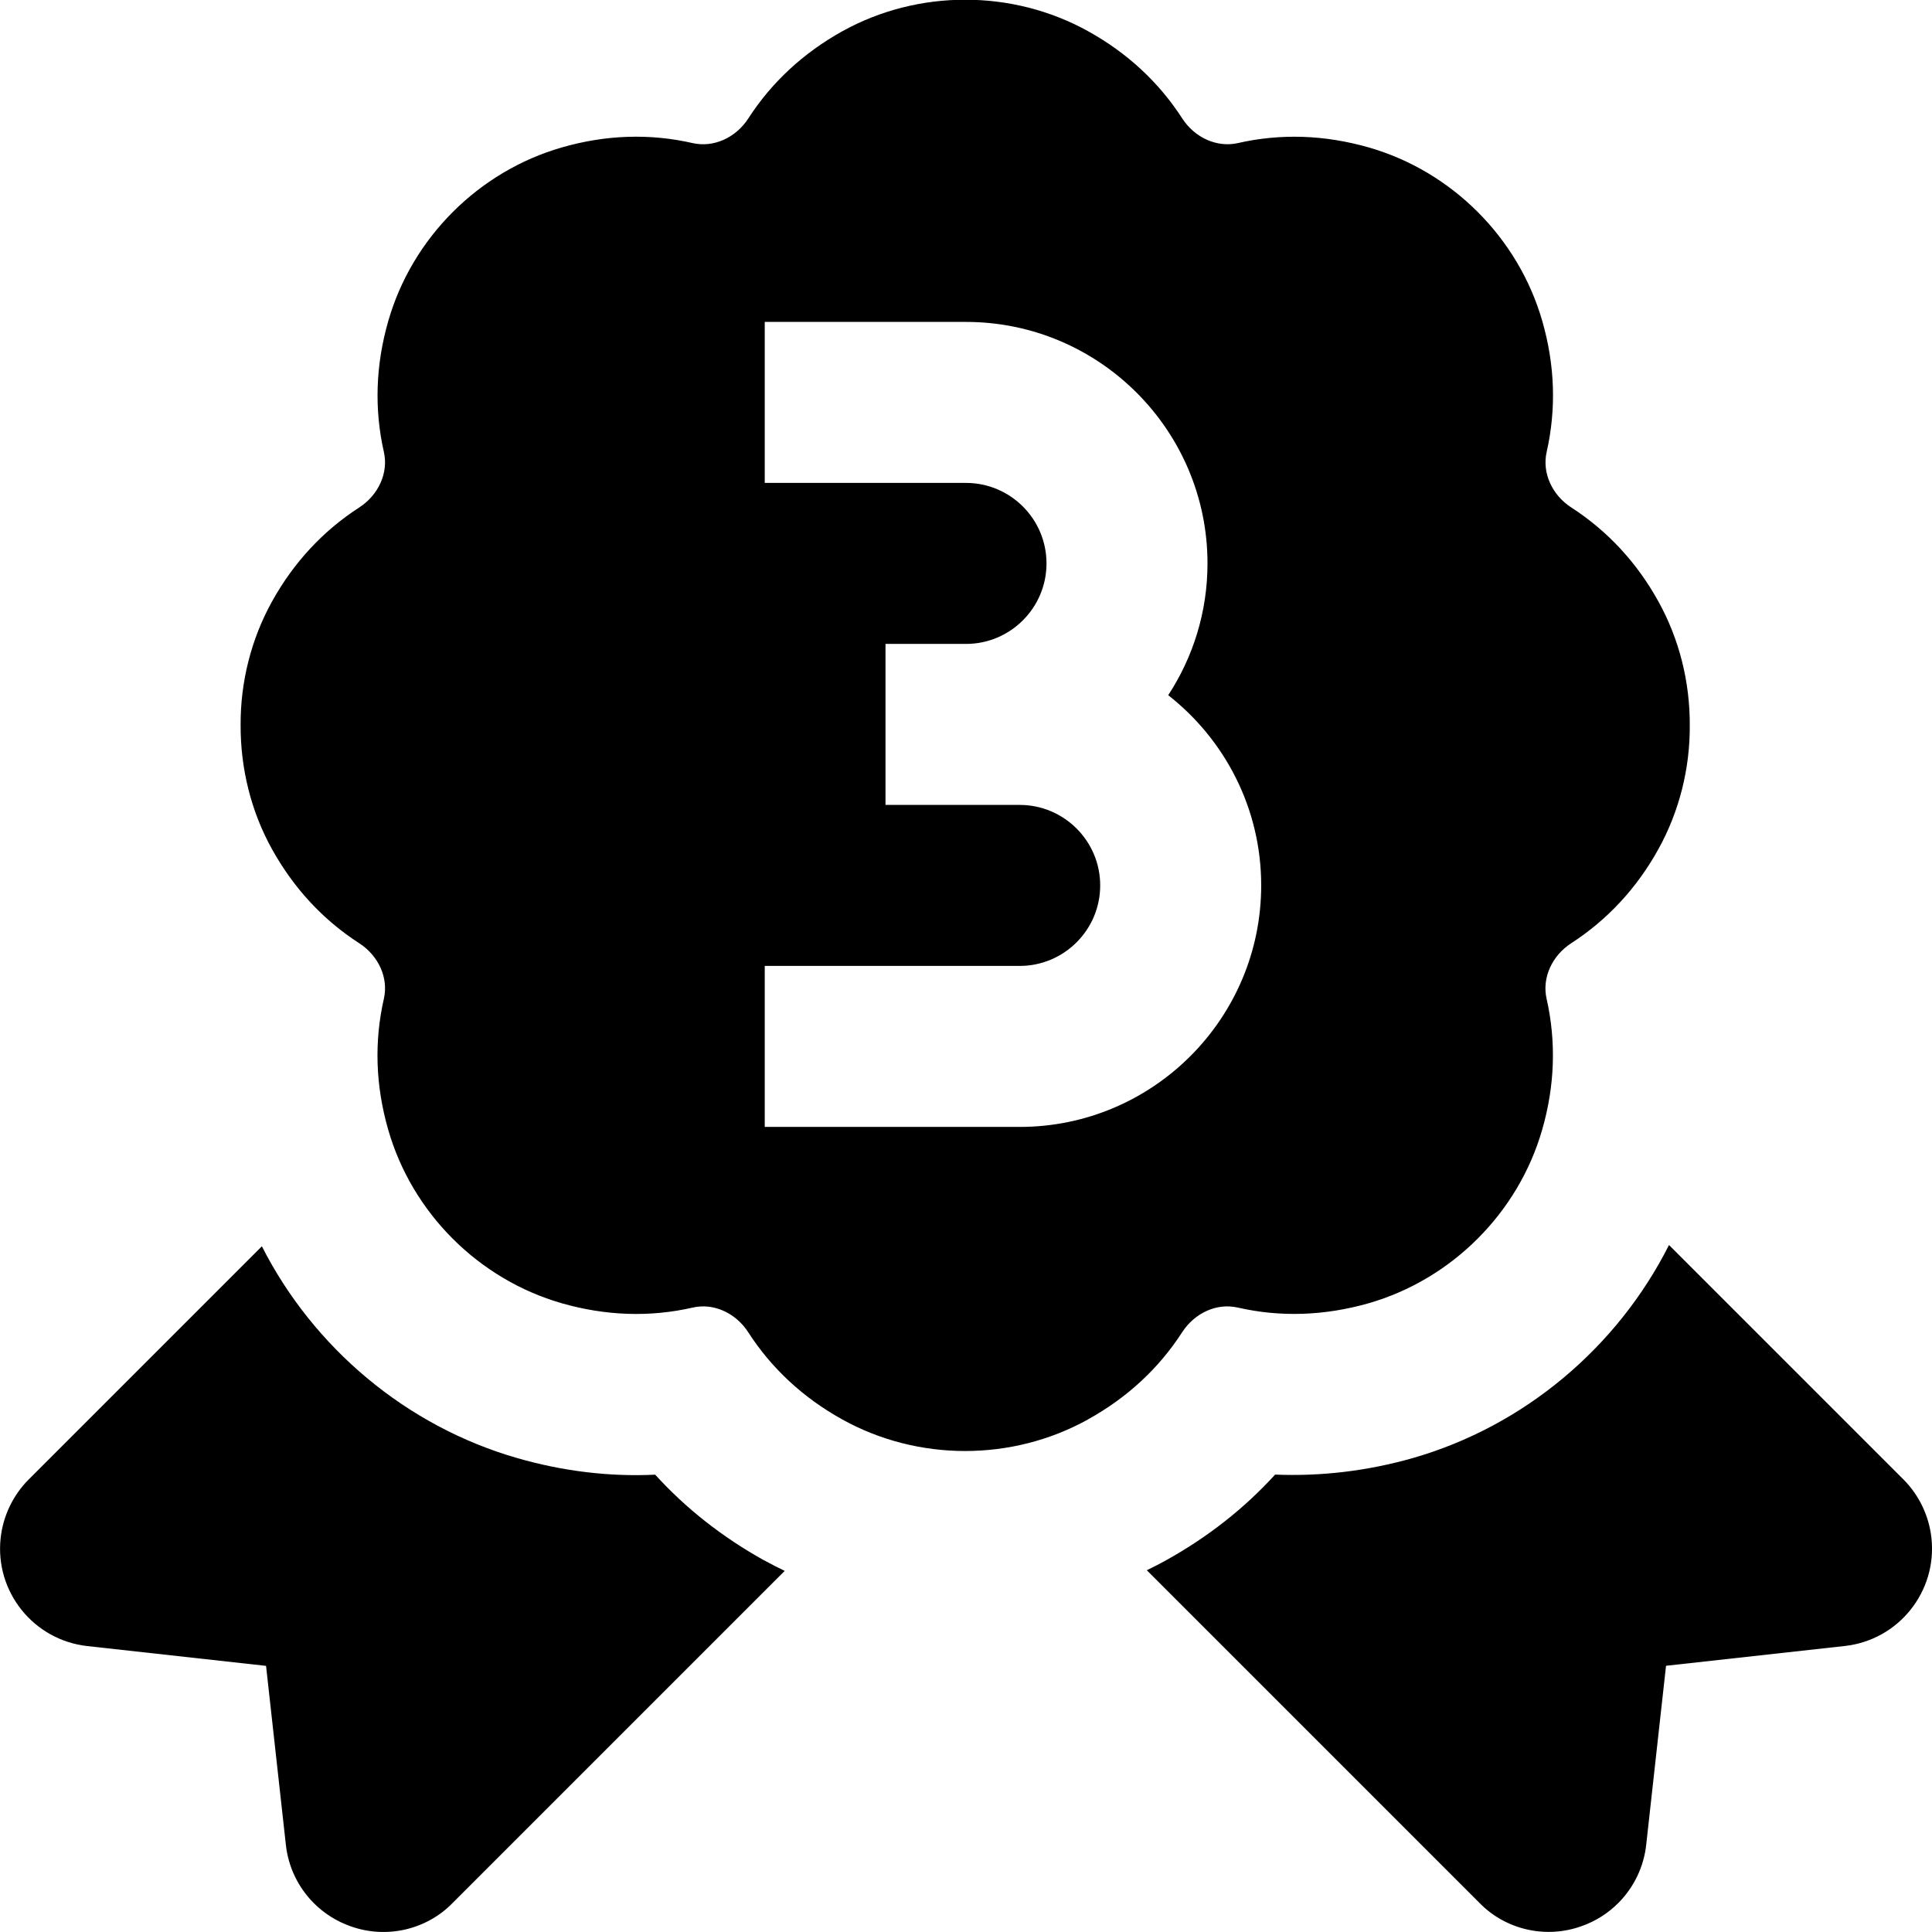
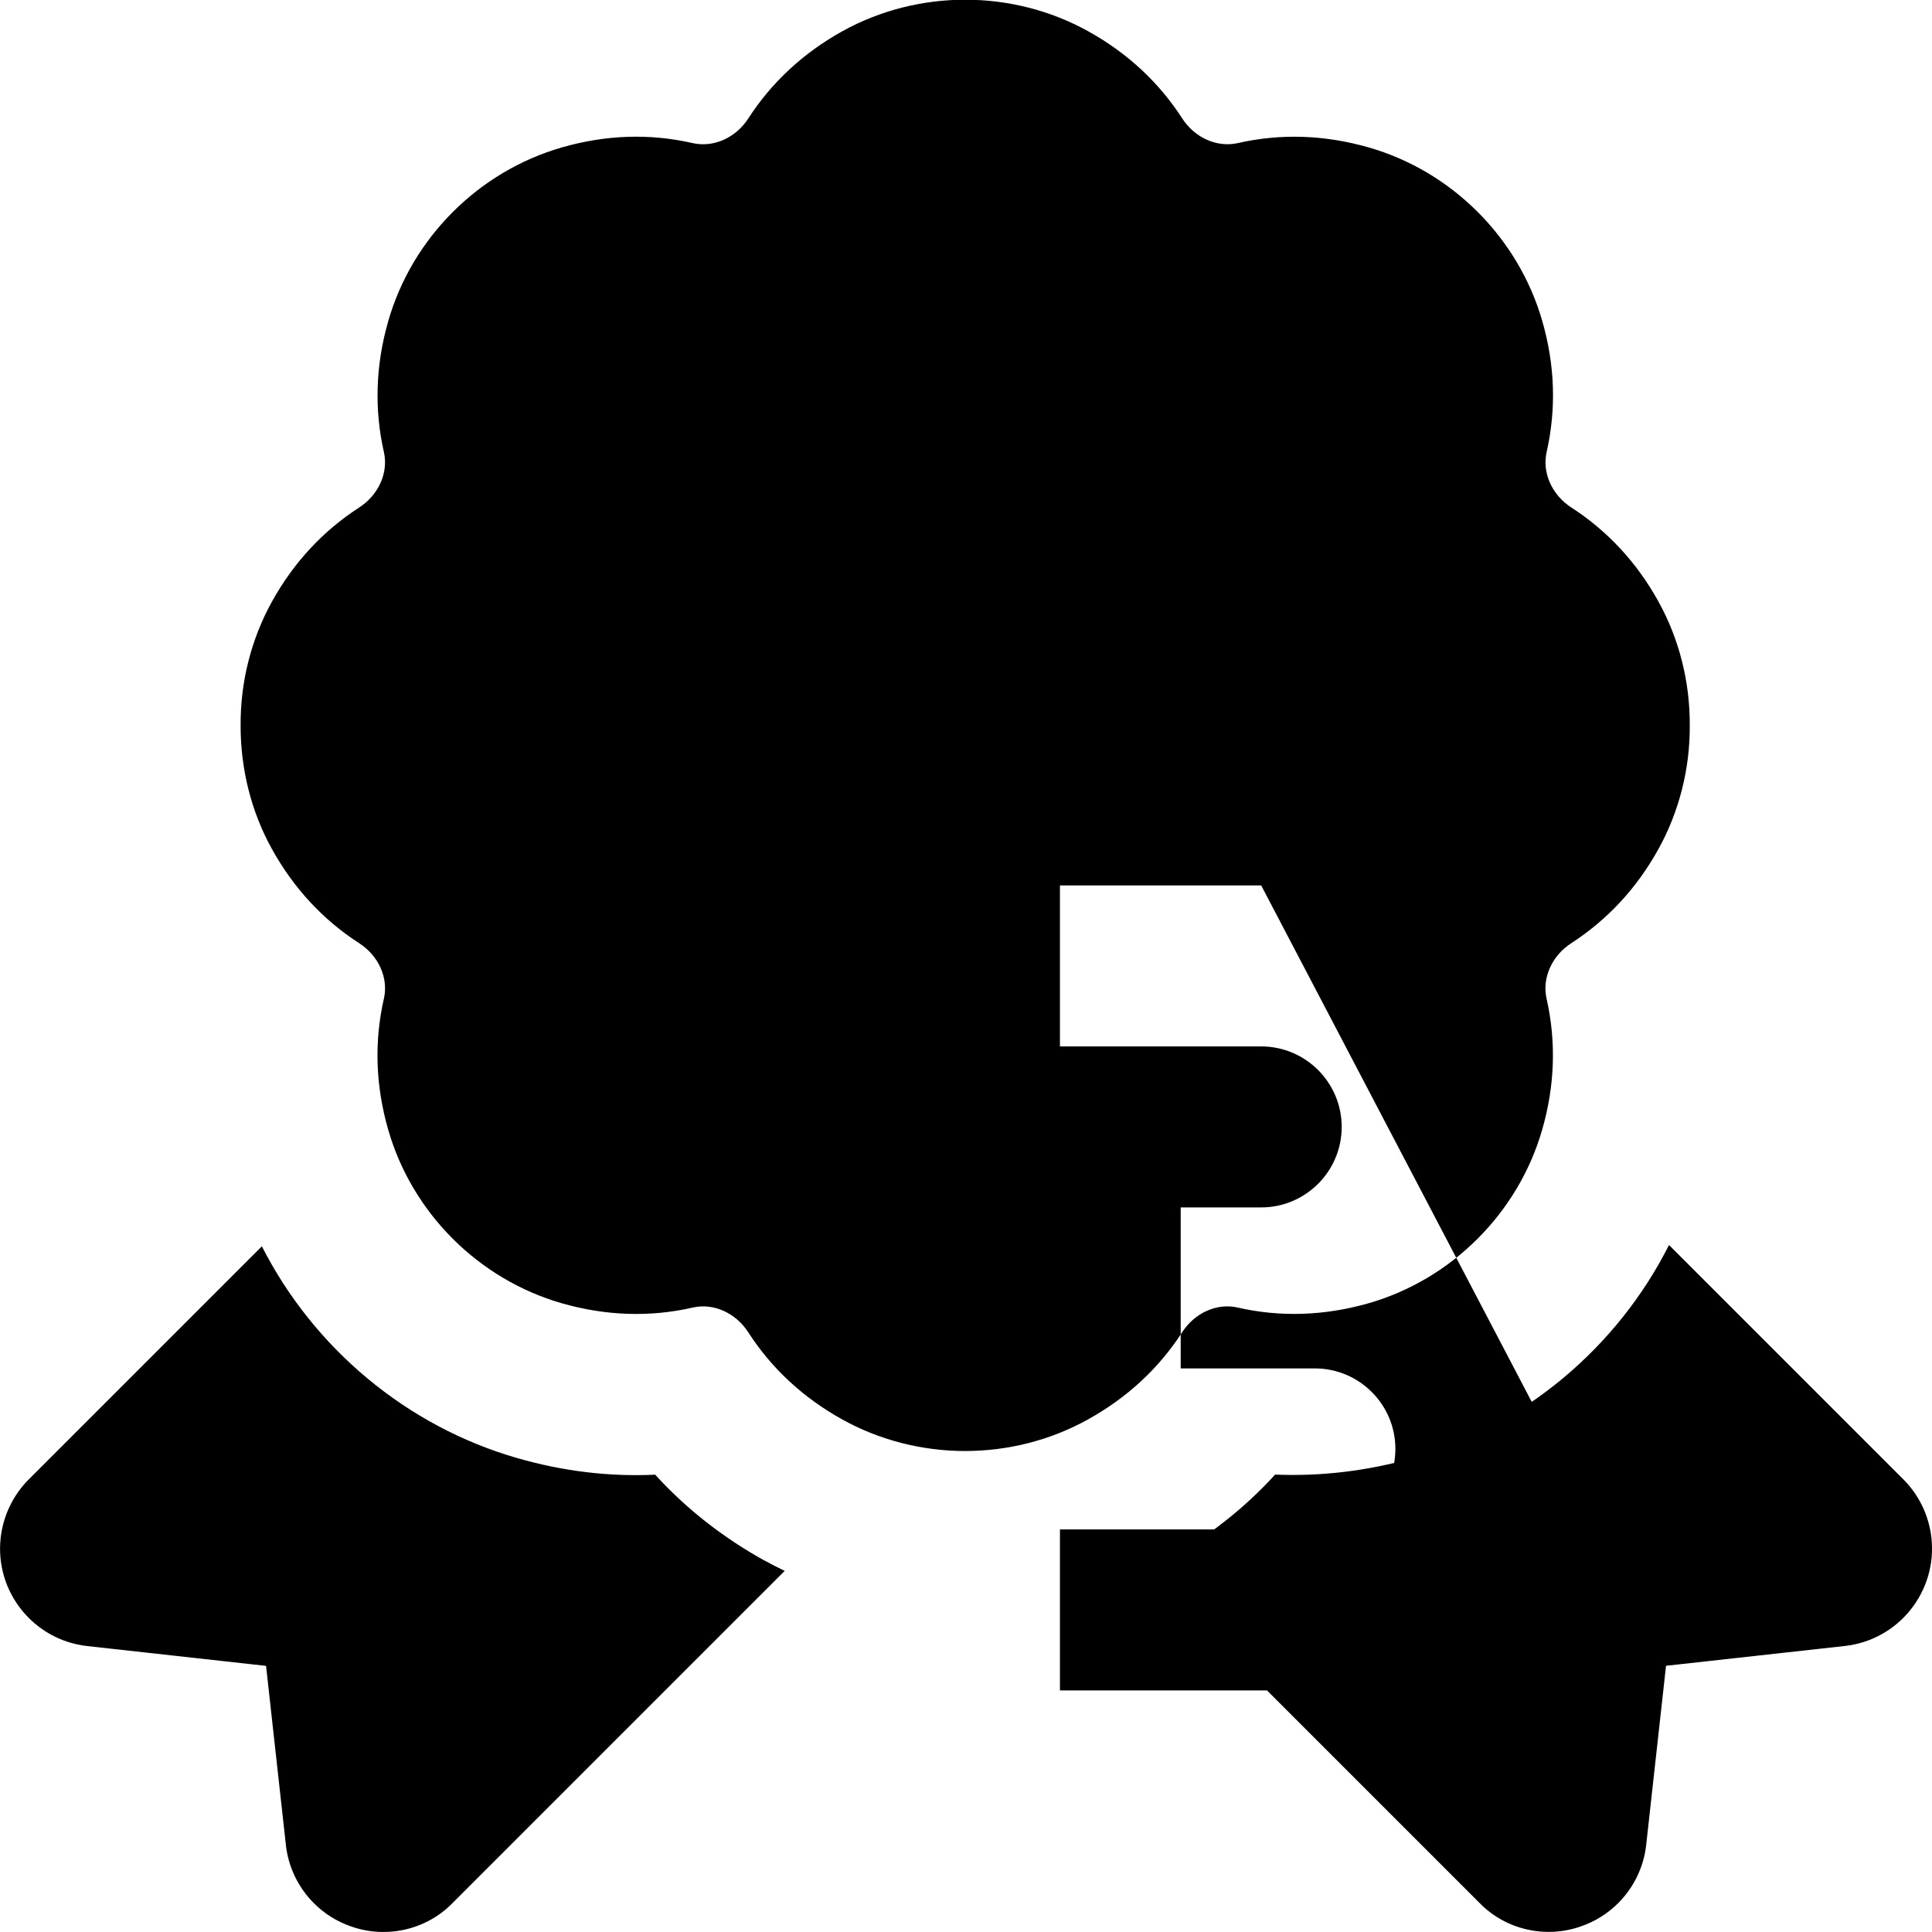
<svg xmlns="http://www.w3.org/2000/svg" id="Layer_1" data-name="Layer 1" viewBox="0 0 24 24">
-   <path d="m9.493,19.383c.084.046.169.09.255.131l-4.129,4.129c-.323.33-.82.445-1.263.286-.175-.061-.33-.16-.457-.287-.194-.194-.321-.453-.349-.736l-.245-2.212-2.221-.246c-.667-.074-1.149-.675-1.076-1.342.03-.273.153-.531.346-.725l2.899-2.899c.642,1.263,1.796,2.236,3.176,2.632.568.163,1.141.232,1.71.205.383.421.836.777,1.354,1.065Zm4.022-1.75c-.47.261-.998.392-1.526.392s-1.056-.131-1.526-.392c-.485-.269-.879-.634-1.168-1.083-.156-.242-.433-.366-.689-.307-.532.122-1.08.103-1.626-.053-1.035-.297-1.862-1.123-2.158-2.158-.157-.546-.175-1.093-.053-1.627.058-.256-.065-.532-.307-.688-.451-.291-.815-.685-1.084-1.17-.257-.463-.391-.996-.389-1.54-.003-.536.132-1.069.389-1.533.268-.484.633-.878,1.083-1.169.242-.156.366-.433.308-.689-.121-.533-.103-1.081.054-1.627.296-1.034,1.123-1.861,2.158-2.158.546-.157,1.092-.175,1.625-.053.259.058.534-.066.69-.307.29-.449.683-.813,1.168-1.083.942-.522,2.112-.522,3.053,0,.486.269.879.634,1.169,1.083.156.241.432.364.689.307.534-.122,1.08-.103,1.626.053,1.034.296,1.861,1.123,2.158,2.158.157.545.175,1.092.054,1.626-.058.257.065.533.306.689.45.291.815.684,1.083,1.169.257.464.392.996.389,1.541.003.536-.132,1.069-.389,1.533-.268.485-.633.878-1.082,1.169-.242.156-.366.433-.308.689.121.535.103,1.082-.054,1.627-.297,1.035-1.124,1.861-2.158,2.158-.545.155-1.091.175-1.625.053-.258-.059-.533.065-.69.307-.29.449-.683.813-1.169,1.082Zm2.152-6.634c0-.959-.453-1.813-1.155-2.363.308-.471.488-1.033.488-1.637,0-1.654-1.346-3-3-3h-2.5v2h2.5c.551,0,1,.448,1,1s-.449,1-1,1h-1v2h1.667c.551,0,1,.448,1,1s-.449,1-1,1h-3.167v2h3.167c1.655,0,3-1.346,3-3Zm8.326,8.106c-.03-.273-.153-.531-.346-.725l-2.914-2.914c-.64,1.27-1.798,2.25-3.184,2.647-.57.162-1.143.228-1.709.205-.384.421-.837.777-1.354,1.064-.079.044-.159.085-.24.124l4.136,4.136c.323.33.82.445,1.263.286.175-.061.33-.16.457-.287.194-.194.321-.453.349-.736l.245-2.212,2.221-.246c.667-.074,1.149-.675,1.076-1.342Z" />
+   <path d="m9.493,19.383c.084.046.169.09.255.131l-4.129,4.129c-.323.33-.82.445-1.263.286-.175-.061-.33-.16-.457-.287-.194-.194-.321-.453-.349-.736l-.245-2.212-2.221-.246c-.667-.074-1.149-.675-1.076-1.342.03-.273.153-.531.346-.725l2.899-2.899c.642,1.263,1.796,2.236,3.176,2.632.568.163,1.141.232,1.71.205.383.421.836.777,1.354,1.065Zm4.022-1.75c-.47.261-.998.392-1.526.392s-1.056-.131-1.526-.392c-.485-.269-.879-.634-1.168-1.083-.156-.242-.433-.366-.689-.307-.532.122-1.08.103-1.626-.053-1.035-.297-1.862-1.123-2.158-2.158-.157-.546-.175-1.093-.053-1.627.058-.256-.065-.532-.307-.688-.451-.291-.815-.685-1.084-1.17-.257-.463-.391-.996-.389-1.54-.003-.536.132-1.069.389-1.533.268-.484.633-.878,1.083-1.169.242-.156.366-.433.308-.689-.121-.533-.103-1.081.054-1.627.296-1.034,1.123-1.861,2.158-2.158.546-.157,1.092-.175,1.625-.053.259.058.534-.066.69-.307.29-.449.683-.813,1.168-1.083.942-.522,2.112-.522,3.053,0,.486.269.879.634,1.169,1.083.156.241.432.364.689.307.534-.122,1.08-.103,1.626.053,1.034.296,1.861,1.123,2.158,2.158.157.545.175,1.092.054,1.626-.058.257.065.533.306.689.45.291.815.684,1.083,1.169.257.464.392.996.389,1.541.003.536-.132,1.069-.389,1.533-.268.485-.633.878-1.082,1.169-.242.156-.366.433-.308.689.121.535.103,1.082-.054,1.627-.297,1.035-1.124,1.861-2.158,2.158-.545.155-1.091.175-1.625.053-.258-.059-.533.065-.69.307-.29.449-.683.813-1.169,1.082Zm2.152-6.634h-2.5v2h2.5c.551,0,1,.448,1,1s-.449,1-1,1h-1v2h1.667c.551,0,1,.448,1,1s-.449,1-1,1h-3.167v2h3.167c1.655,0,3-1.346,3-3Zm8.326,8.106c-.03-.273-.153-.531-.346-.725l-2.914-2.914c-.64,1.27-1.798,2.25-3.184,2.647-.57.162-1.143.228-1.709.205-.384.421-.837.777-1.354,1.064-.079.044-.159.085-.24.124l4.136,4.136c.323.33.82.445,1.263.286.175-.061.33-.16.457-.287.194-.194.321-.453.349-.736l.245-2.212,2.221-.246c.667-.074,1.149-.675,1.076-1.342Z" />
</svg>